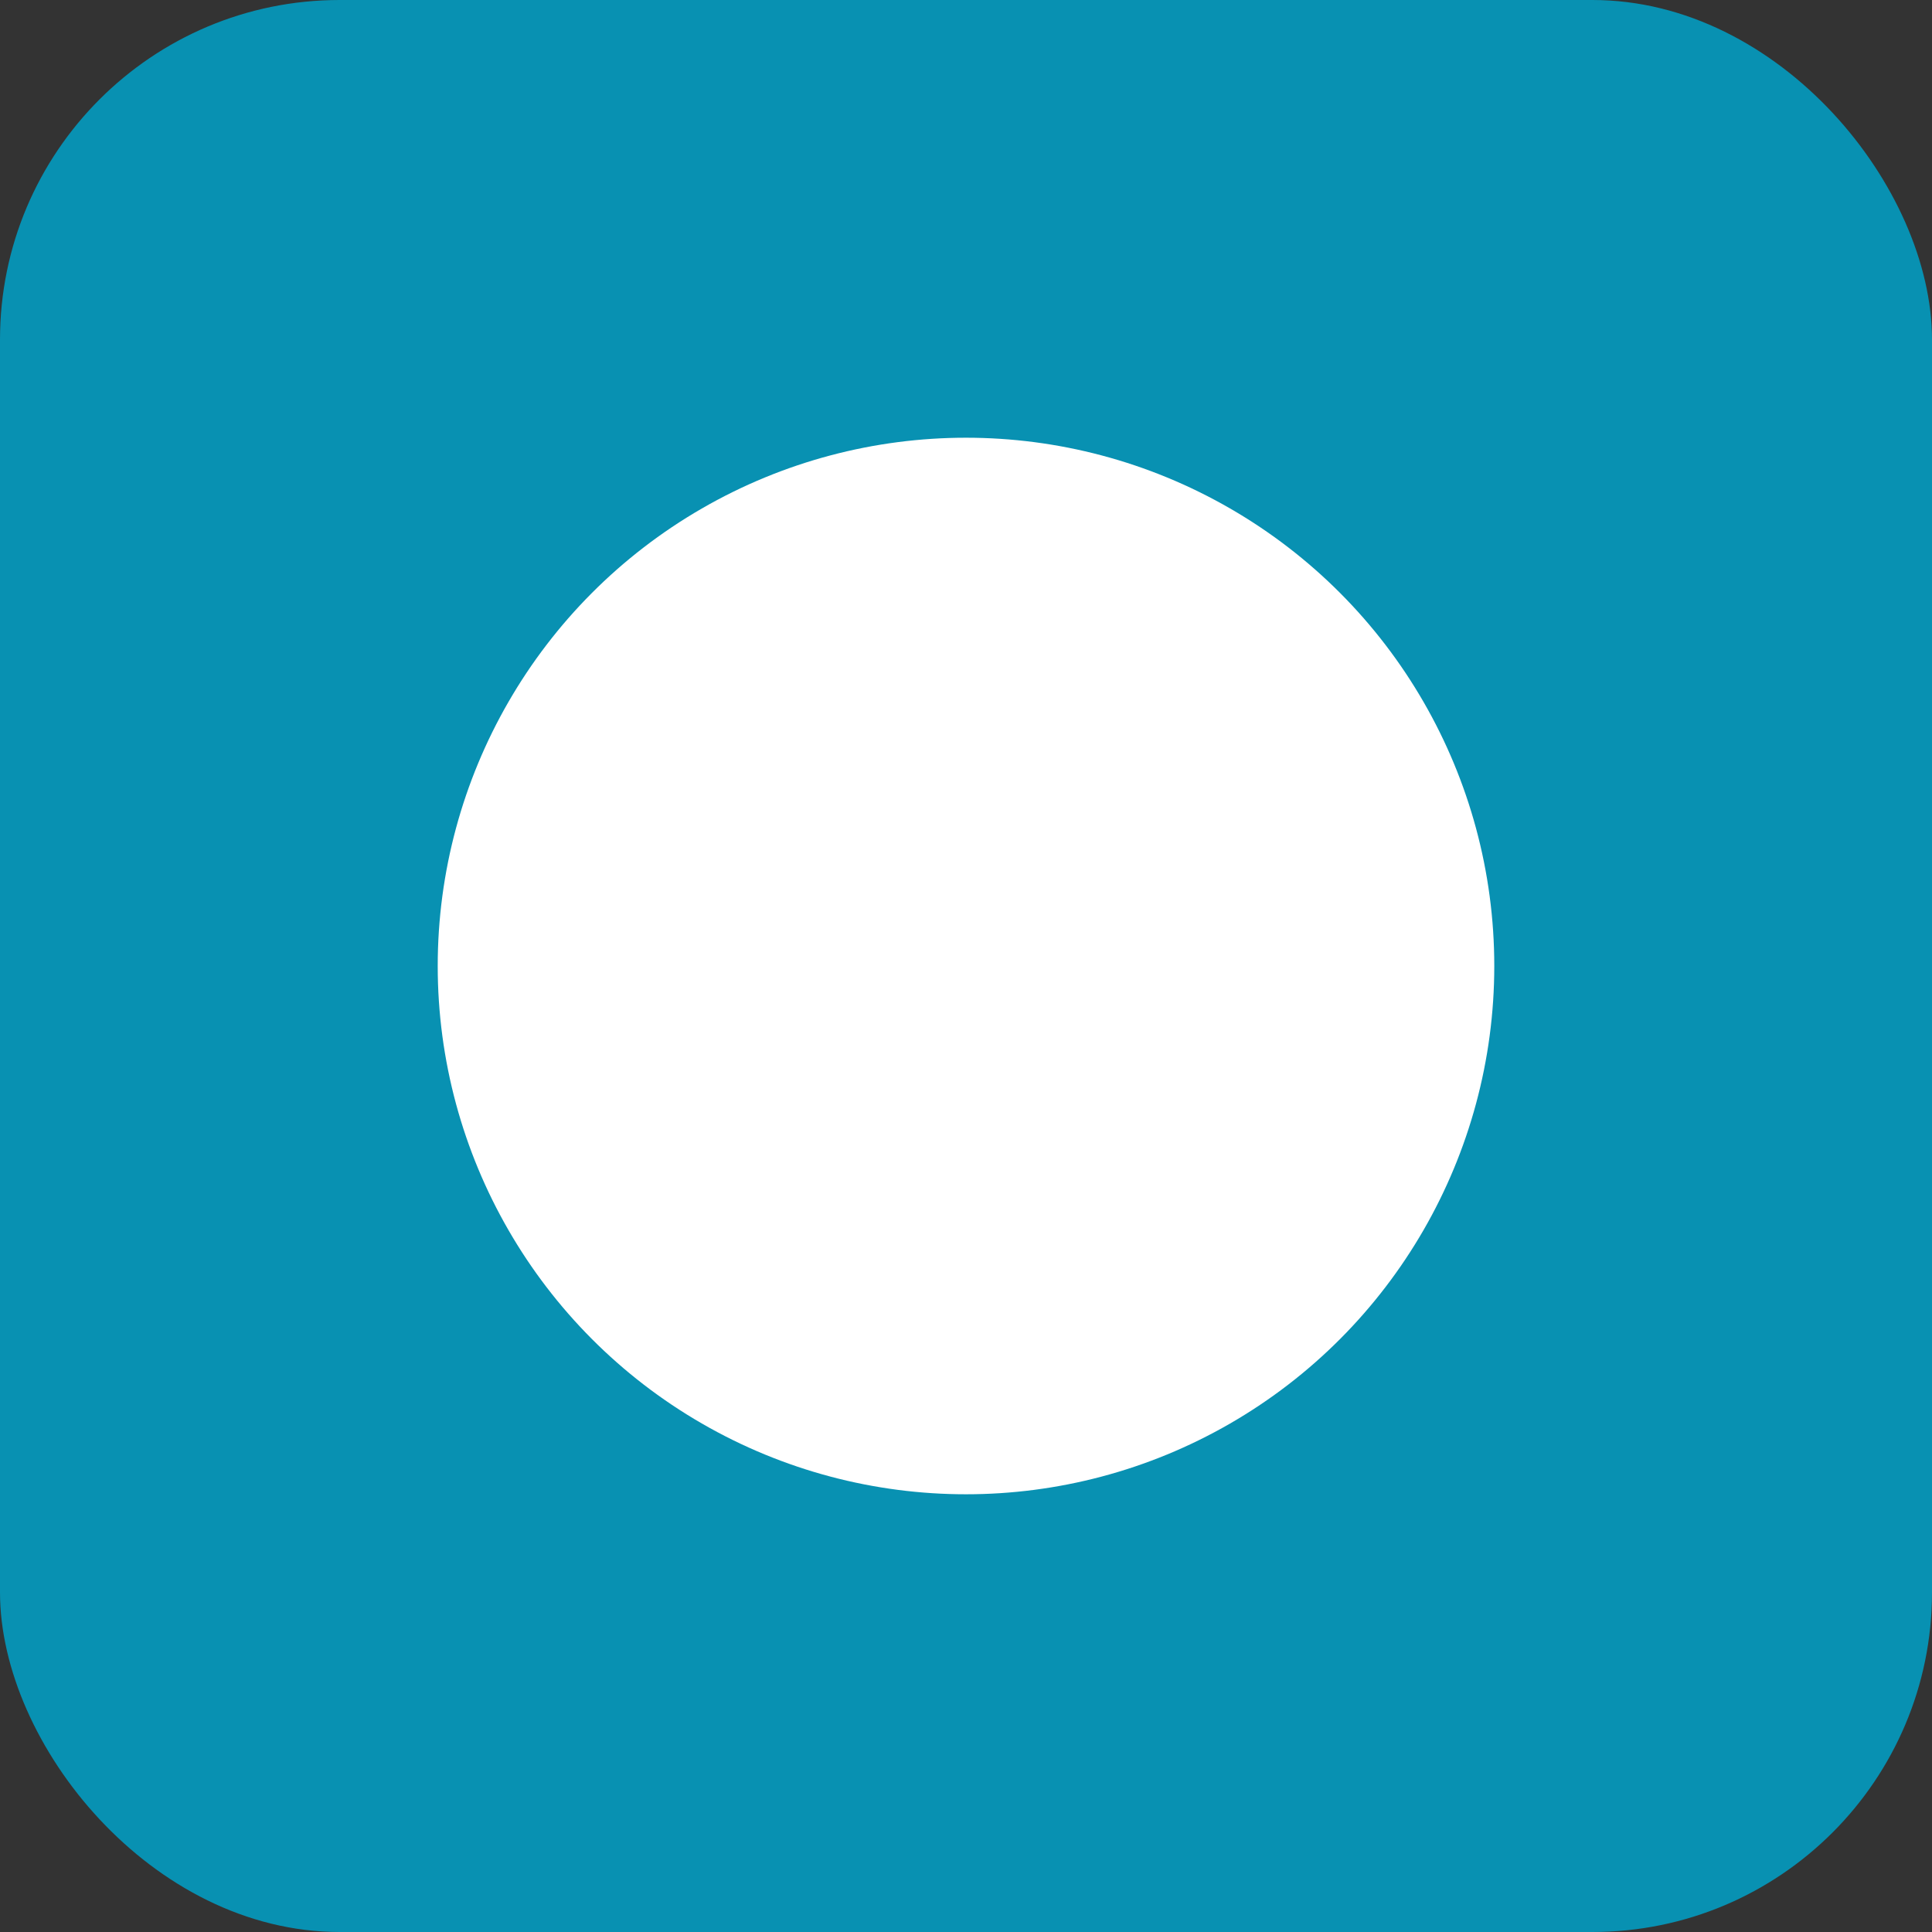
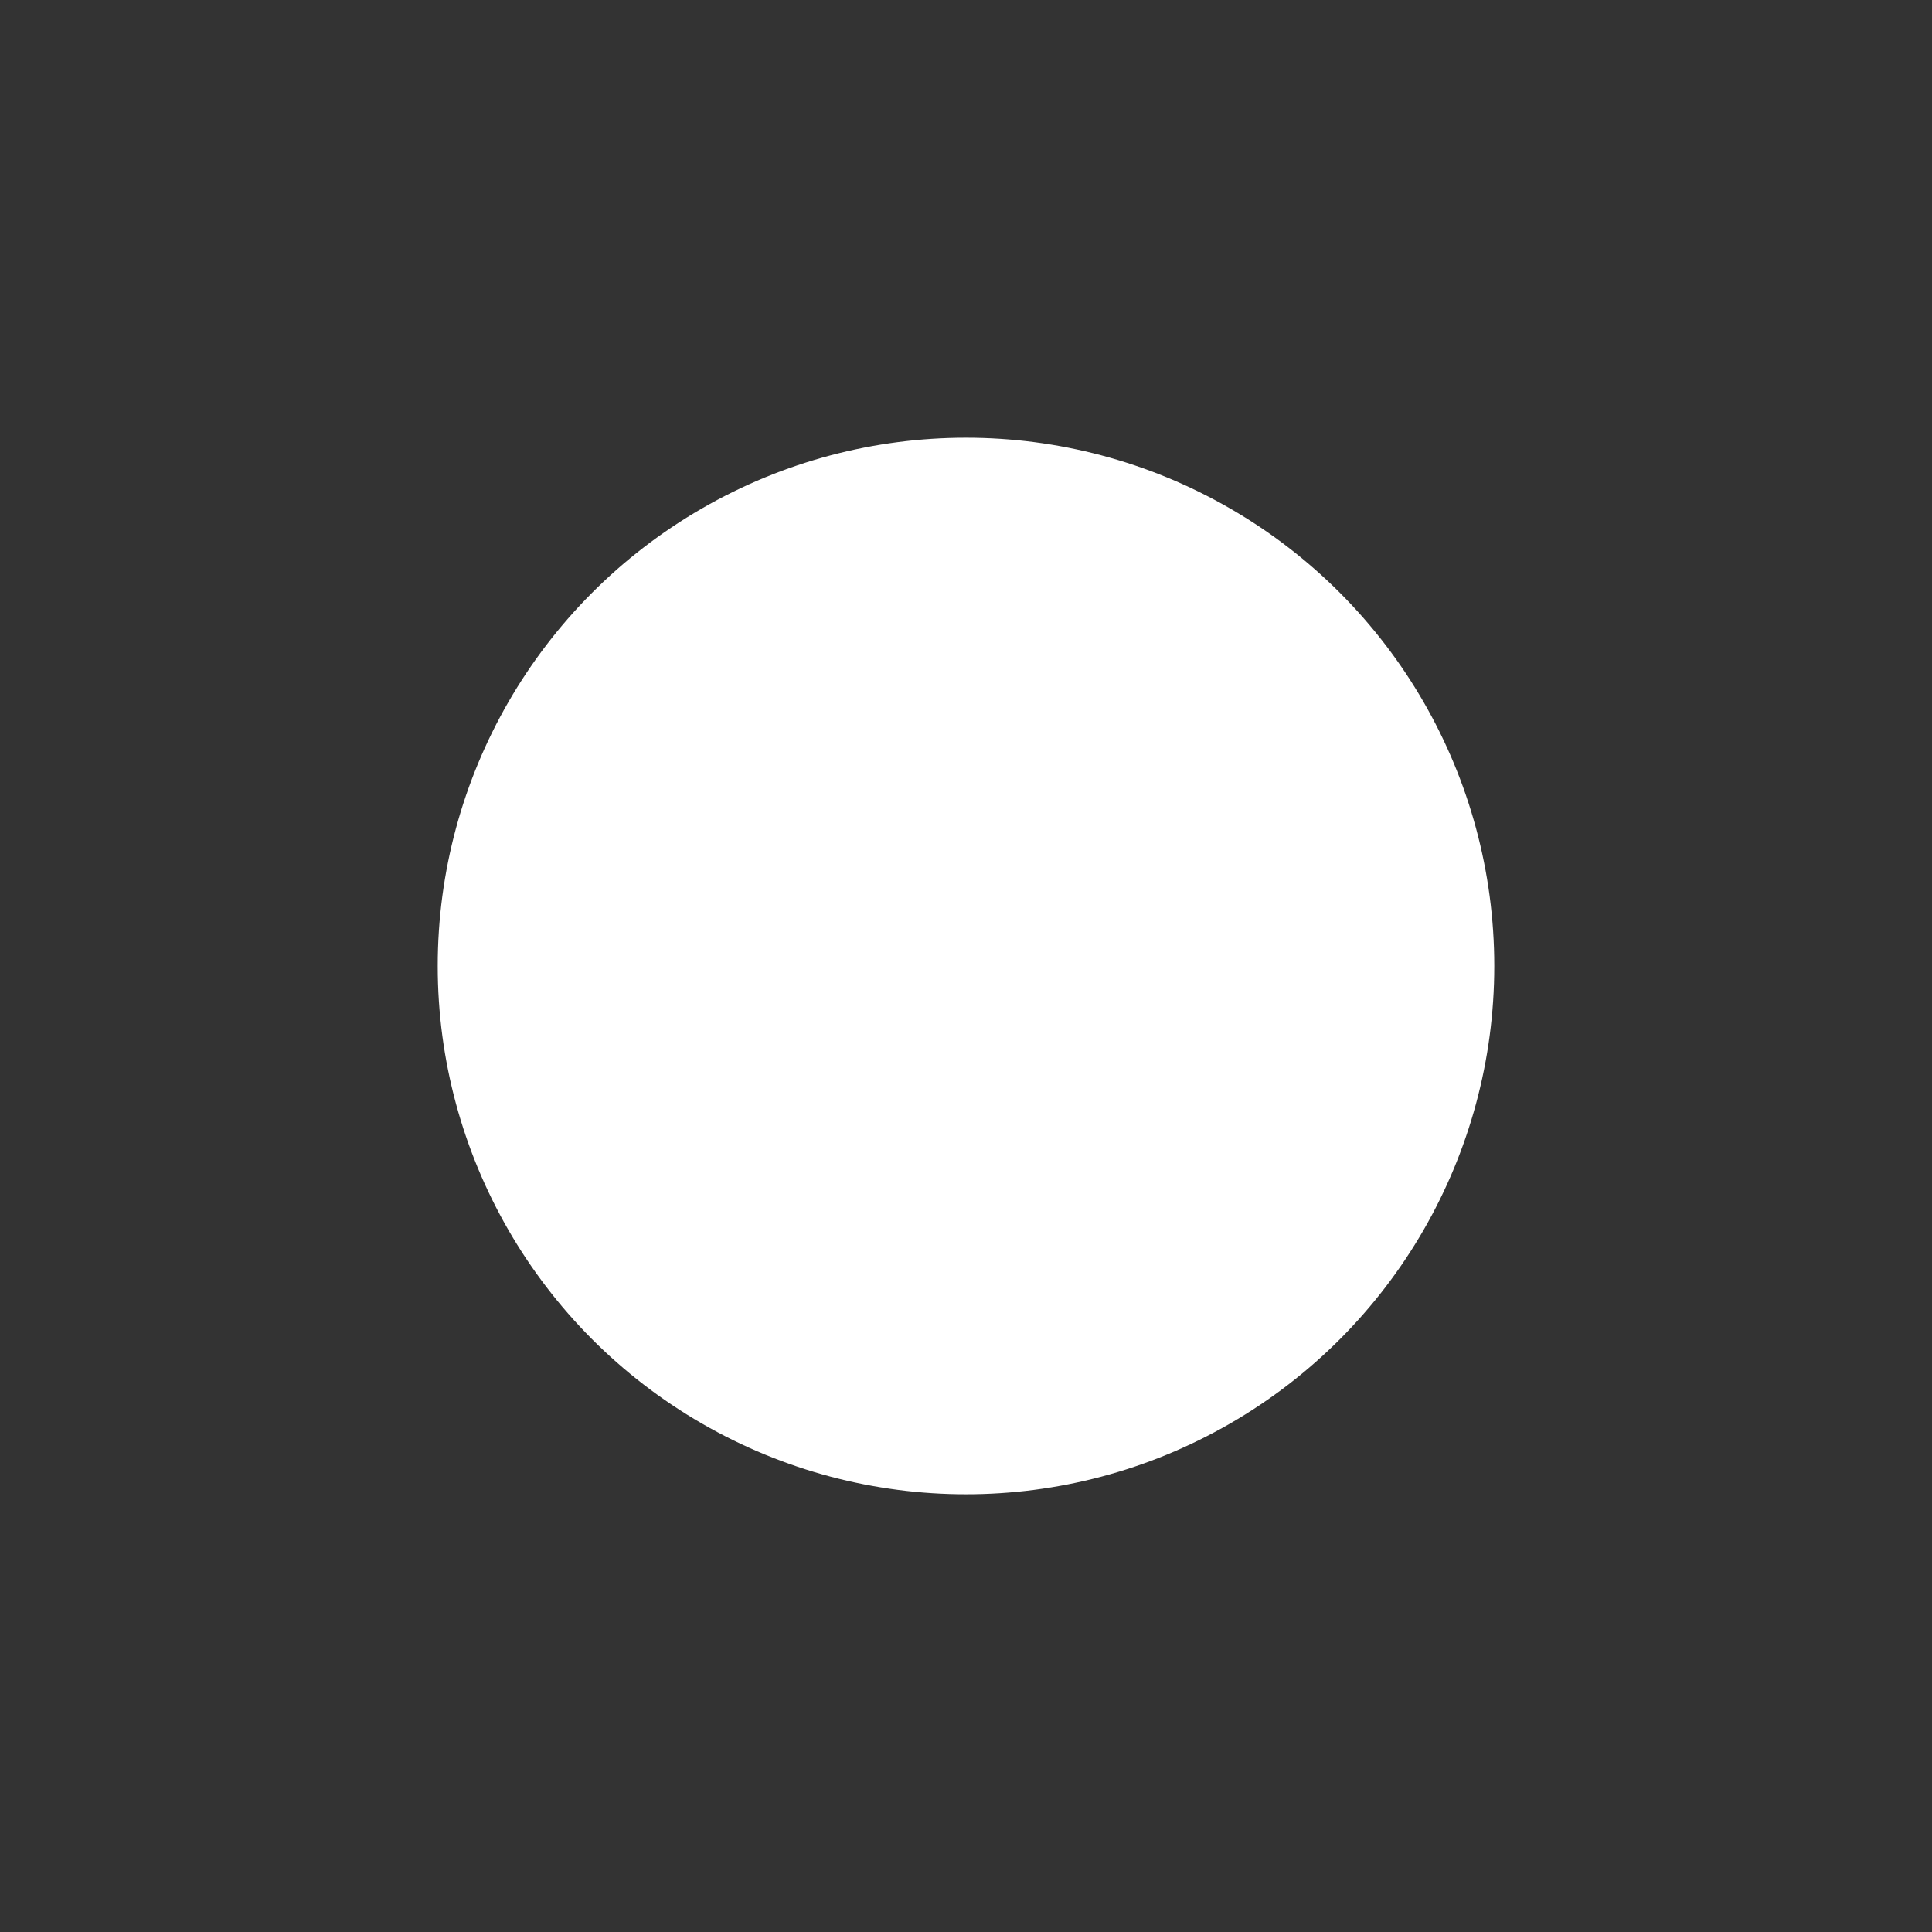
<svg xmlns="http://www.w3.org/2000/svg" width="1024" height="1024" viewBox="0 0 1024 1024" fill="none">
  <rect x="0" y="0" width="1024" height="1024" fill="#333333" stroke="none" />
-   <rect width="1024" height="1024" rx="180" fill="#0891b2" />
  <circle cx="512" cy="512" r="280" fill="white" />
</svg>